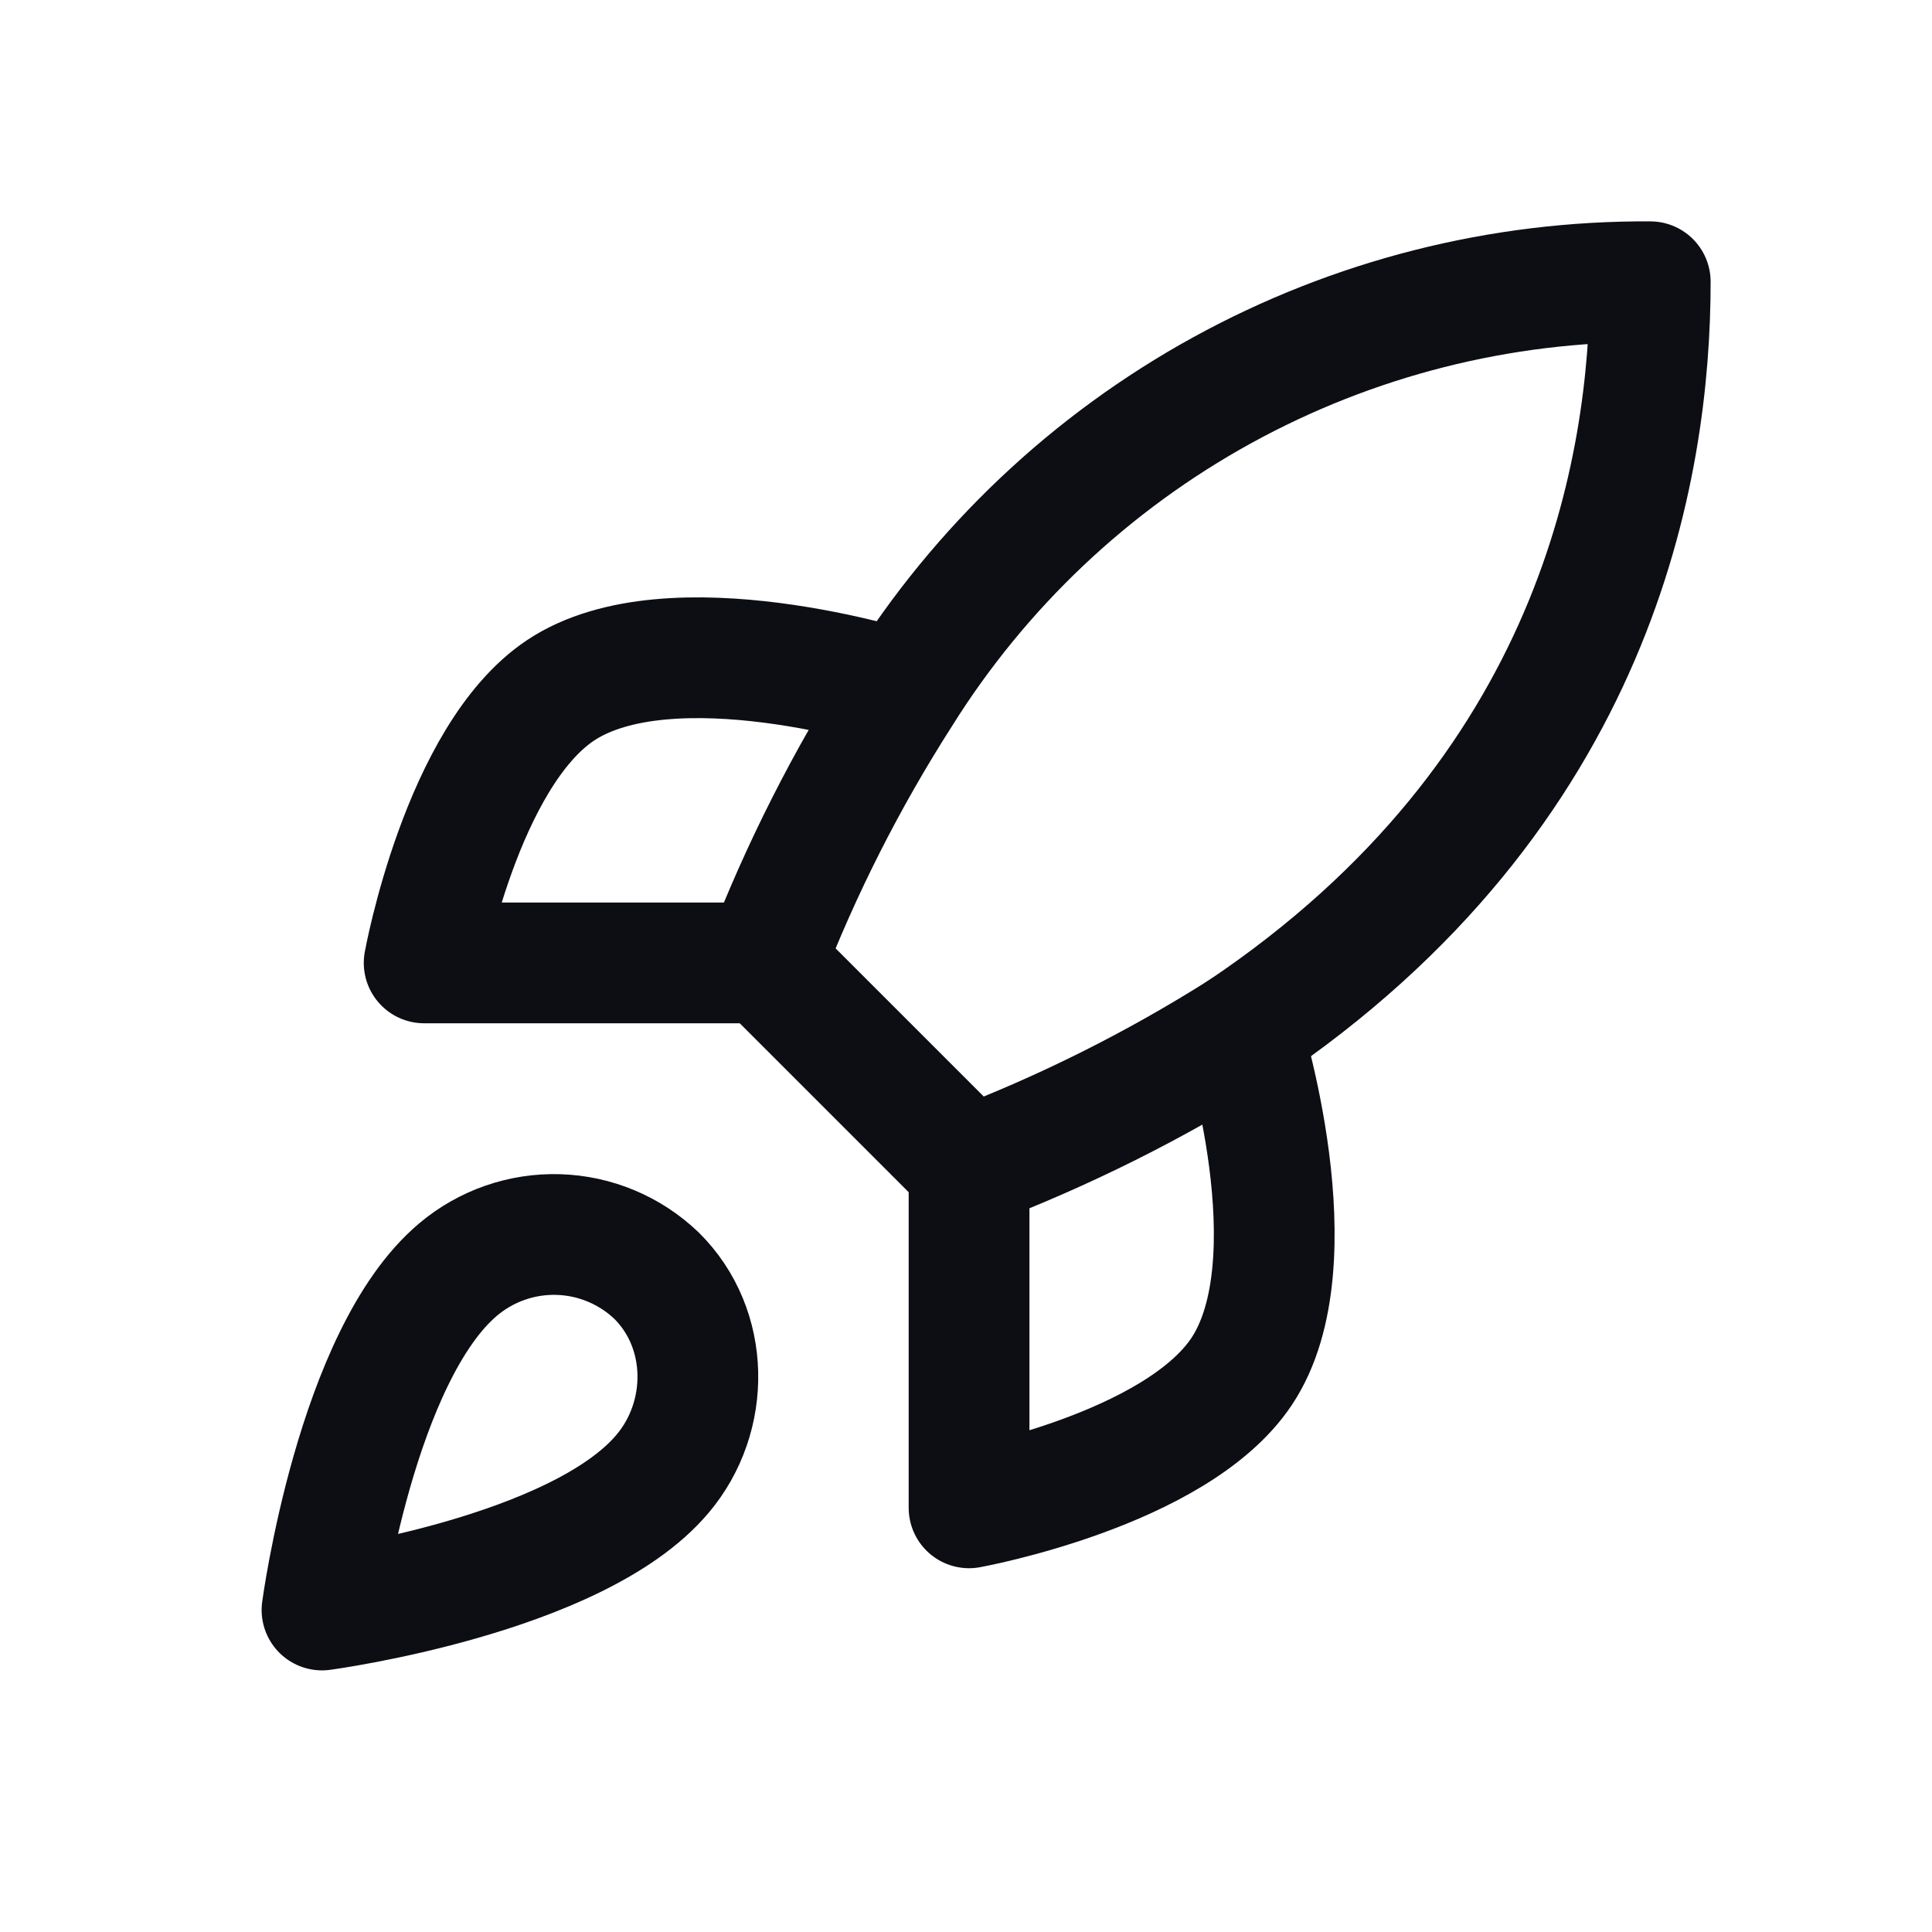
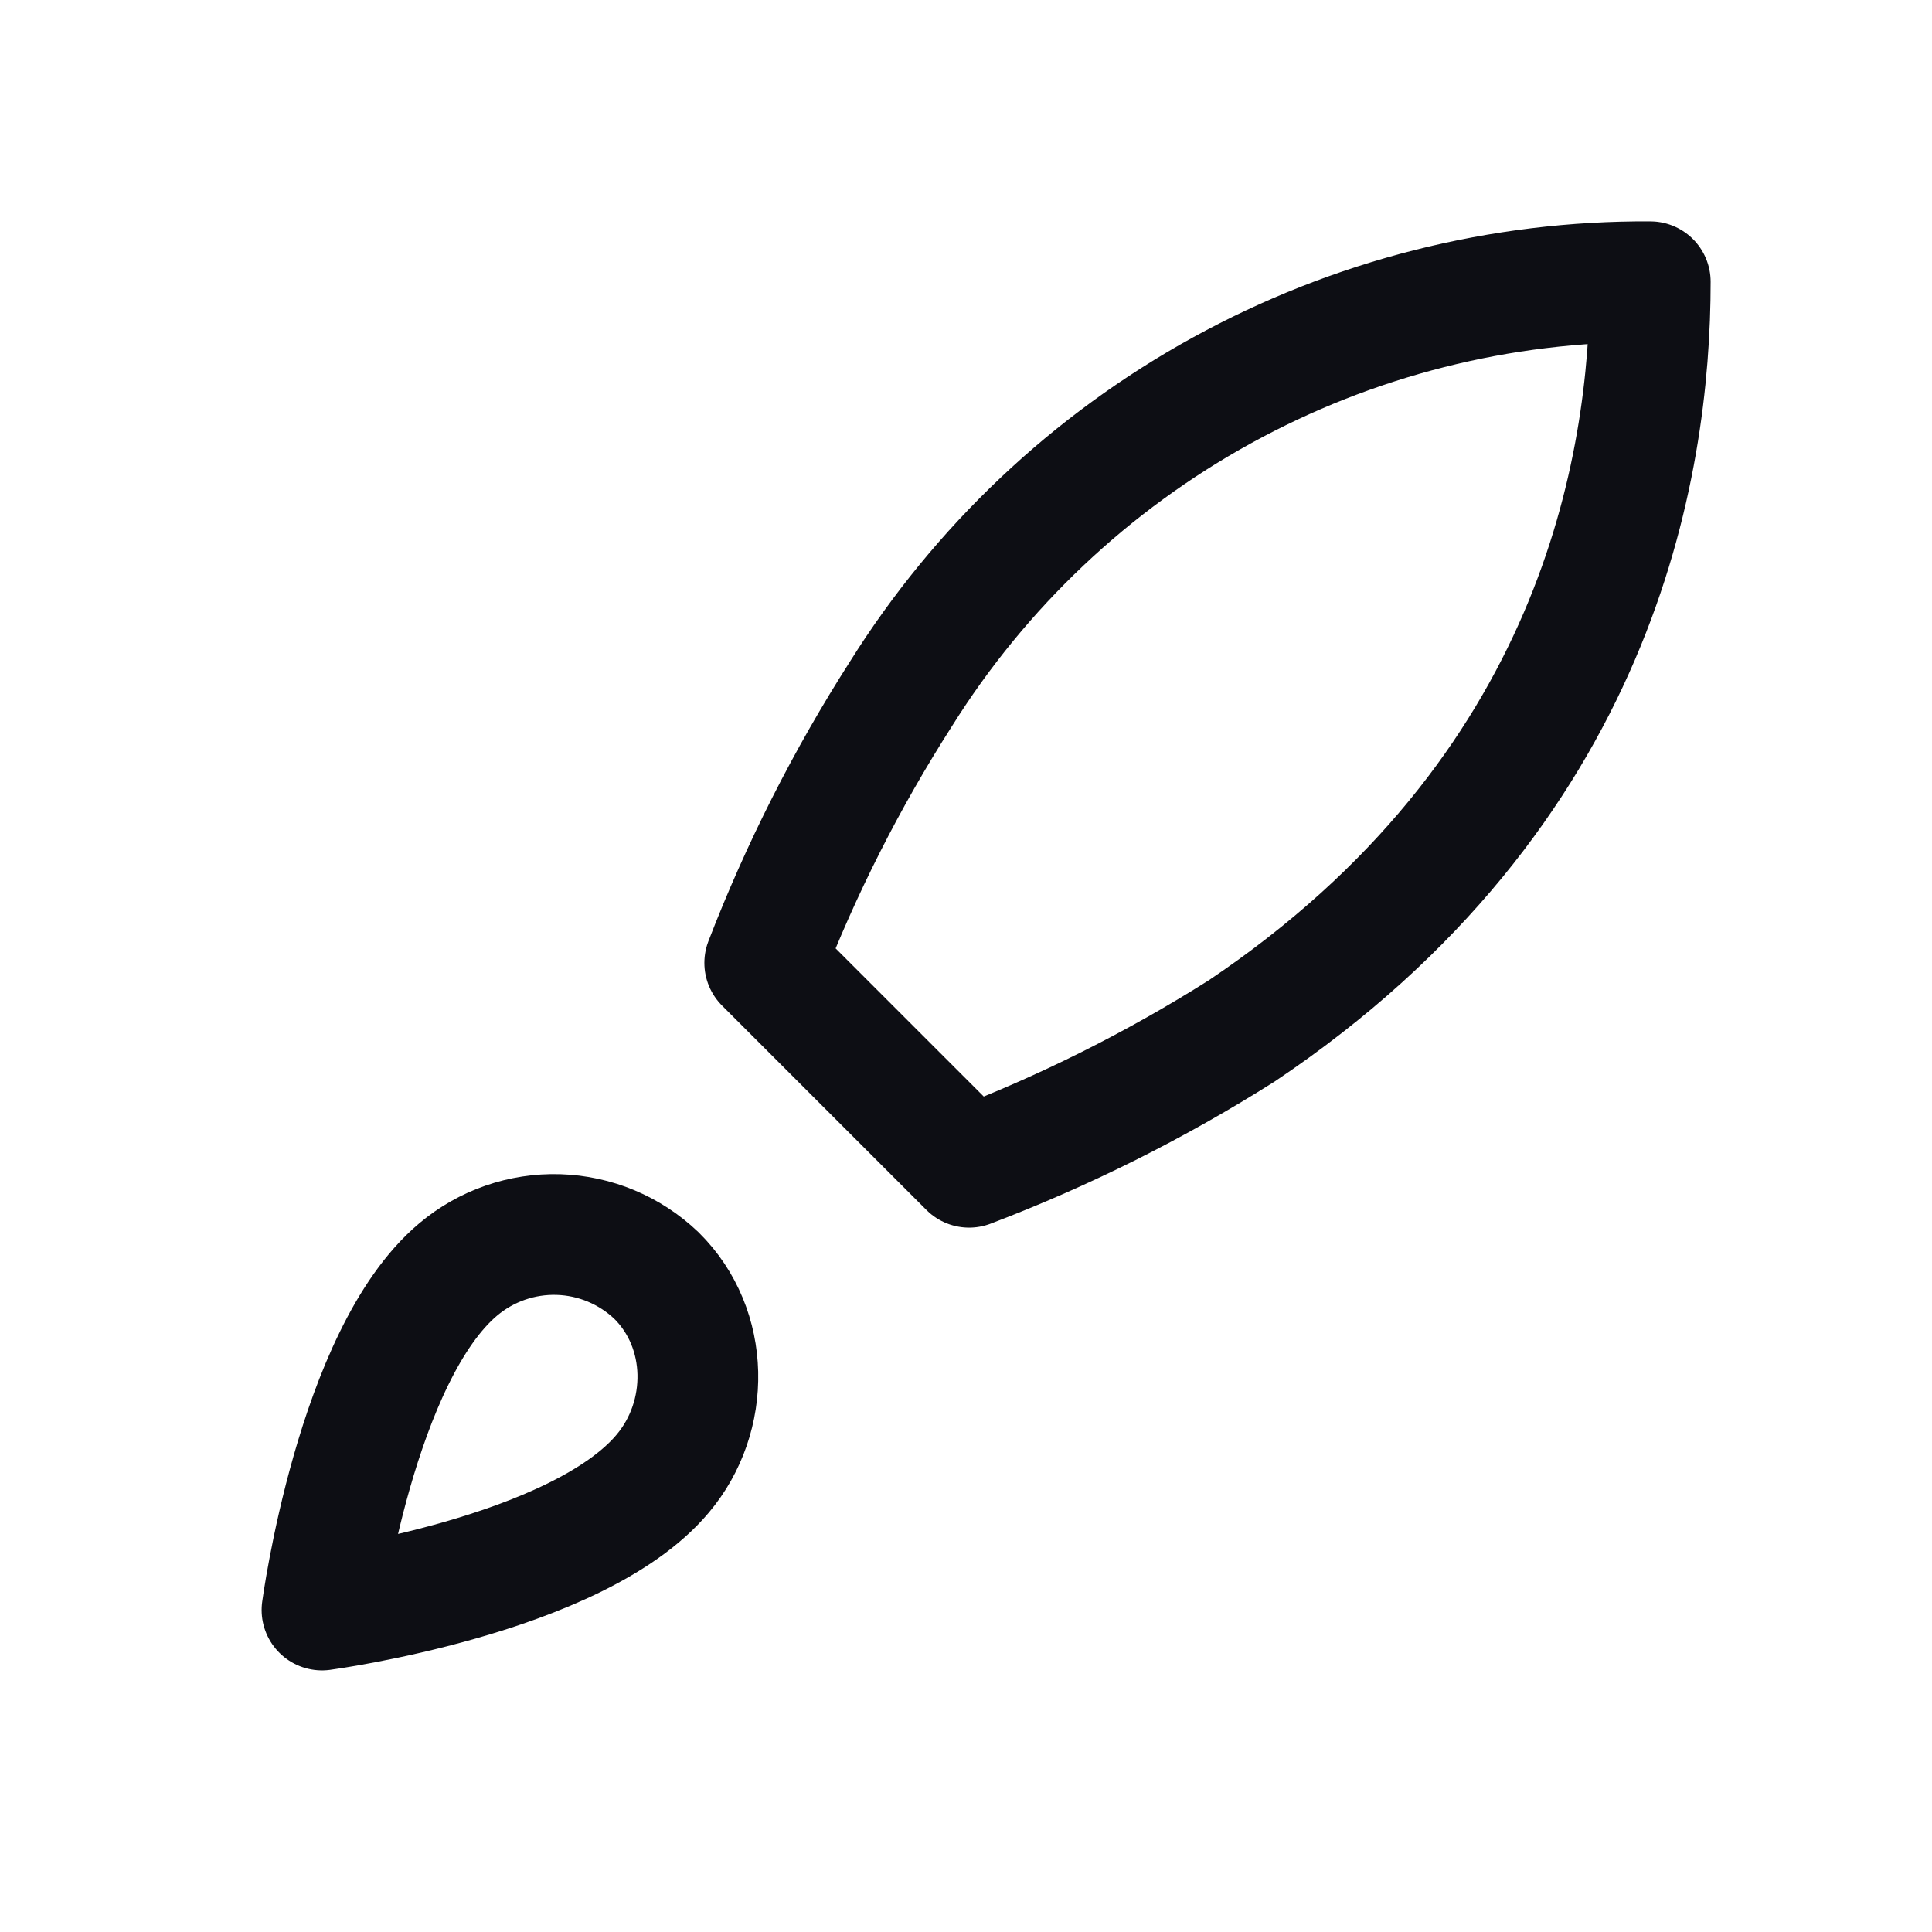
<svg xmlns="http://www.w3.org/2000/svg" width="48" height="48" viewBox="0 0 48 48" fill="none">
  <path d="M11.385 31.538C8.846 33.671 8 40 8 40C8 40 14.329 39.154 16.462 36.615C17.663 35.194 17.646 33.011 16.309 31.691C15.651 31.063 14.785 30.7 13.876 30.672C12.967 30.644 12.08 30.953 11.385 31.538ZM24.077 29L19 23.923C19.901 21.587 21.035 19.347 22.385 17.238C24.357 14.086 27.102 11.49 30.36 9.698C33.619 7.906 37.281 6.977 41 7C41 11.603 39.68 19.692 30.846 25.615C28.708 26.967 26.441 28.1 24.077 29Z" stroke="#0D0E14" stroke-width="3" stroke-linecap="round" stroke-linejoin="round" />
-   <path d="M19 23.923H10.538C10.538 23.923 11.469 18.795 13.923 17.154C16.664 15.326 22.384 17.154 22.384 17.154M24.076 29V37.462C24.076 37.462 29.204 36.531 30.846 34.077C32.673 31.335 30.846 25.615 30.846 25.615" stroke="#0D0E14" stroke-width="3" stroke-linecap="round" stroke-linejoin="round" />
</svg>